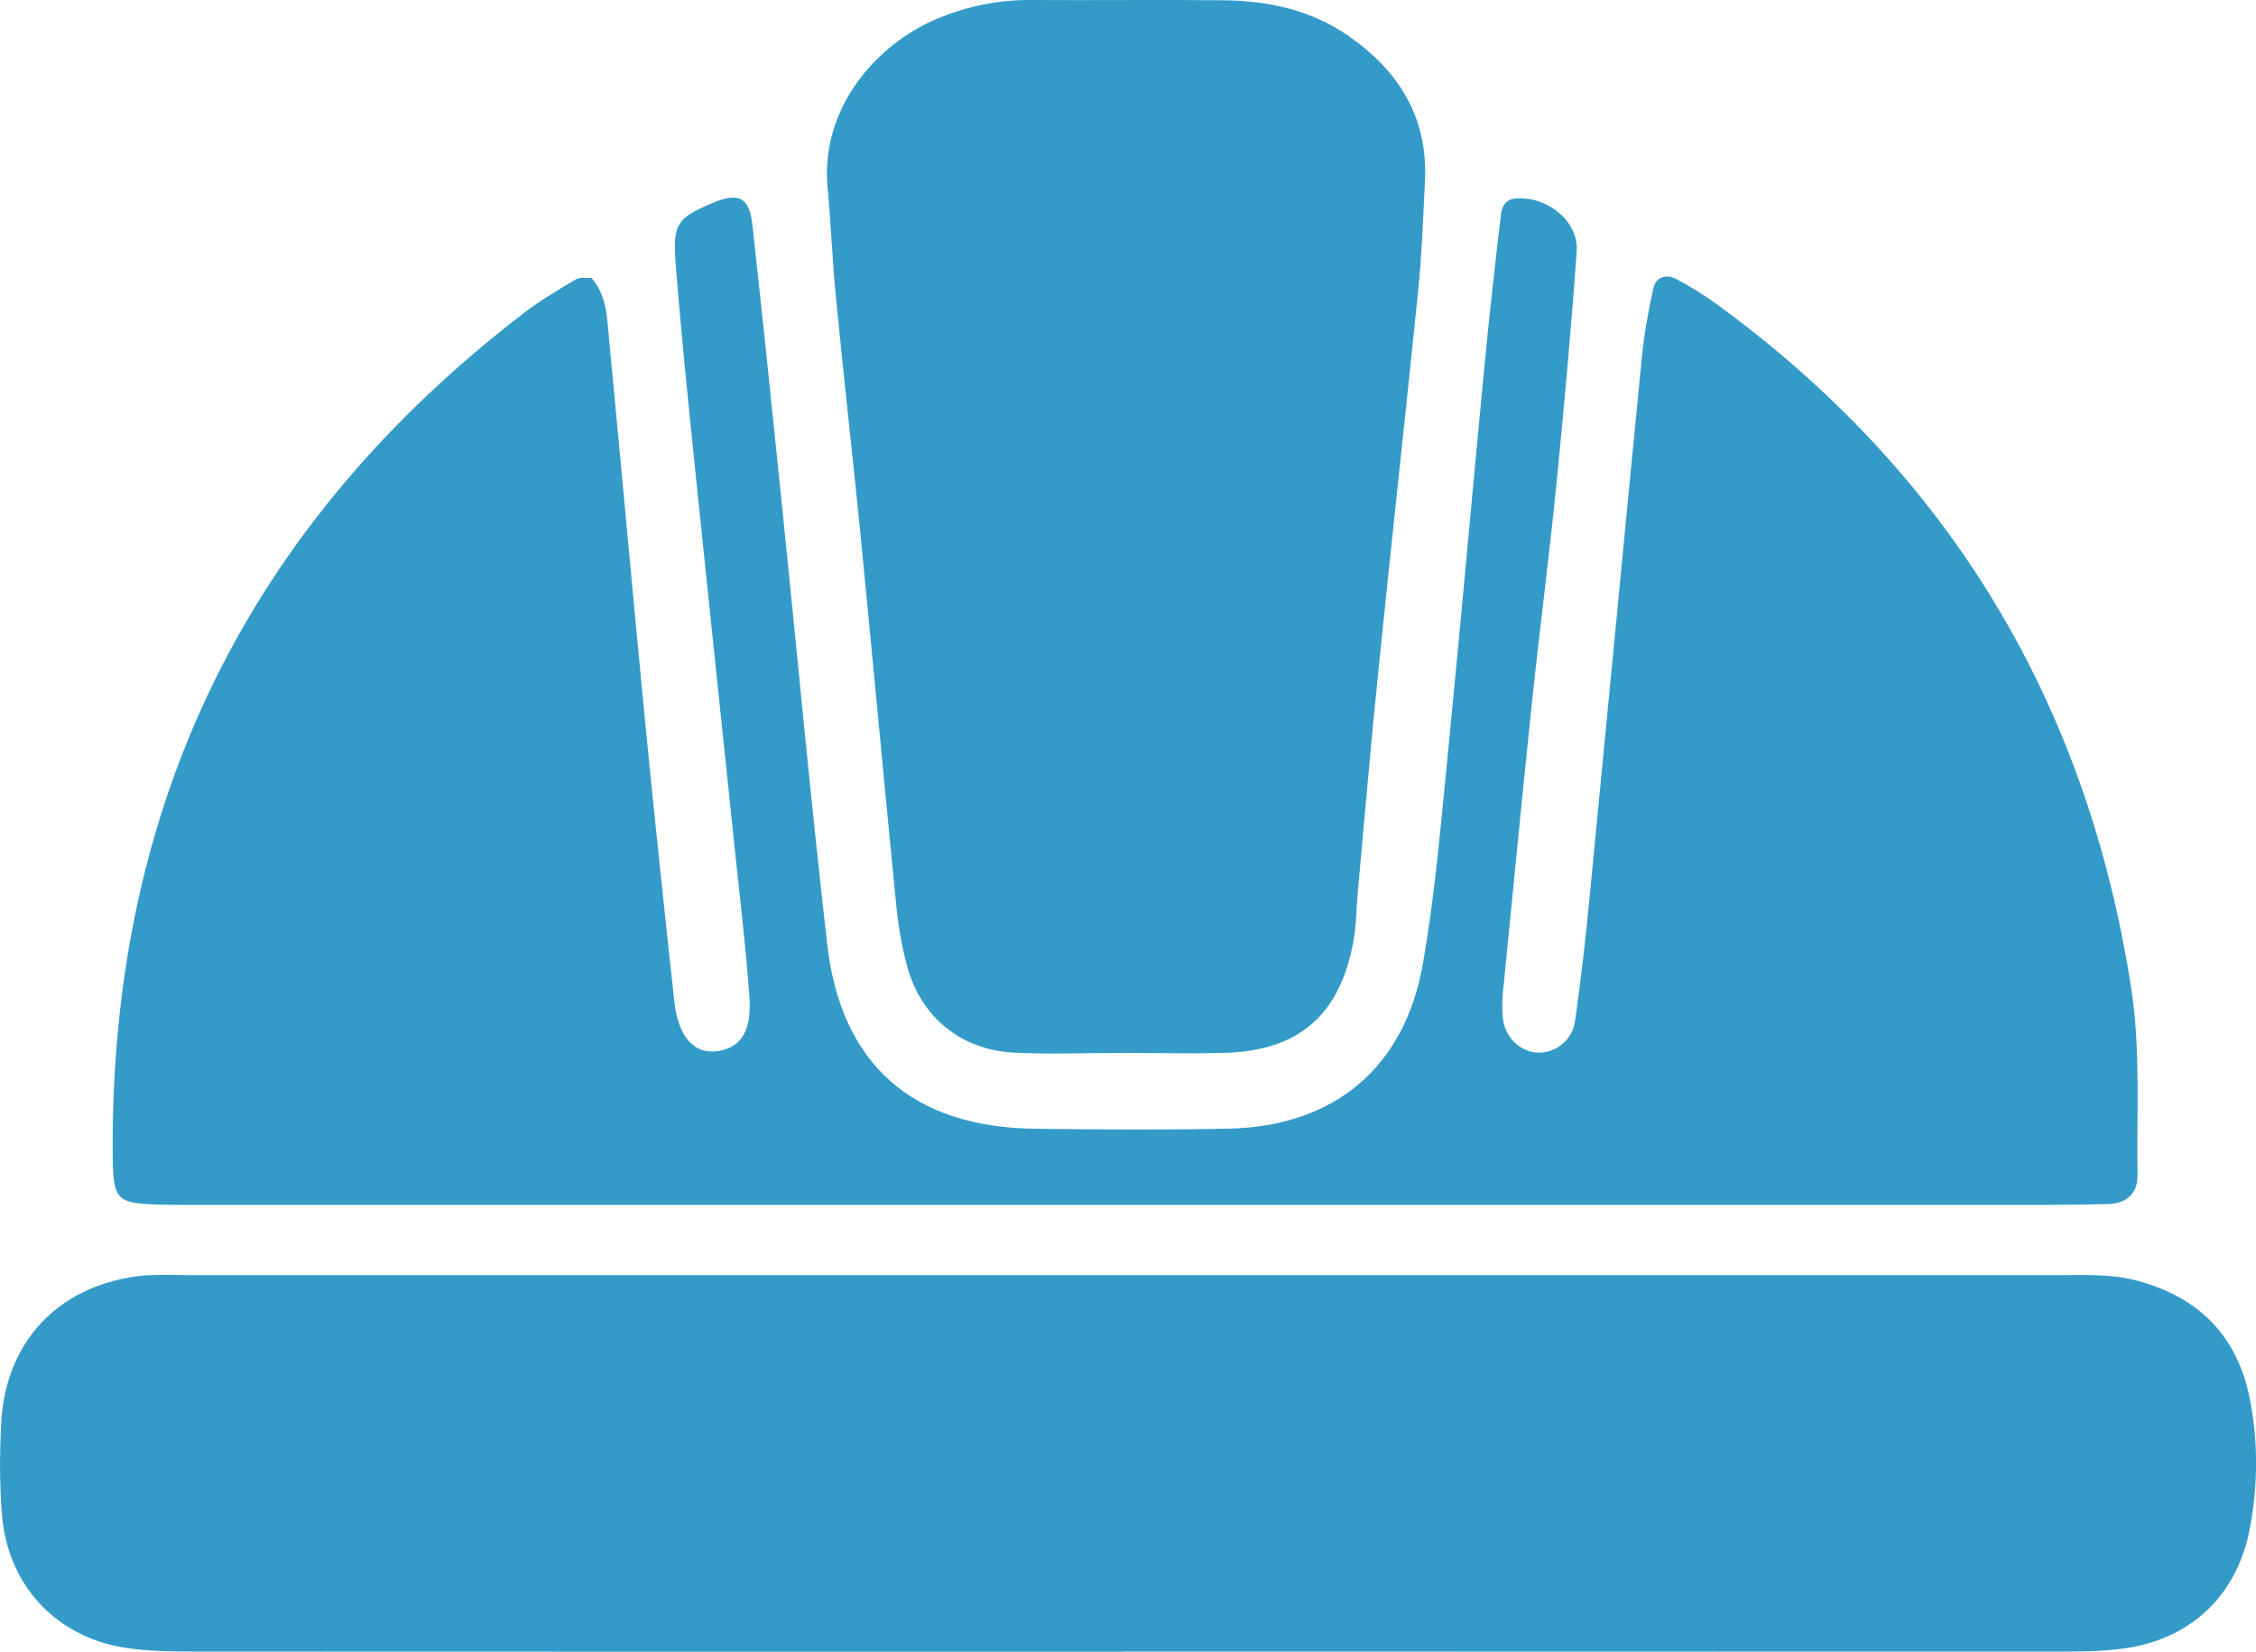
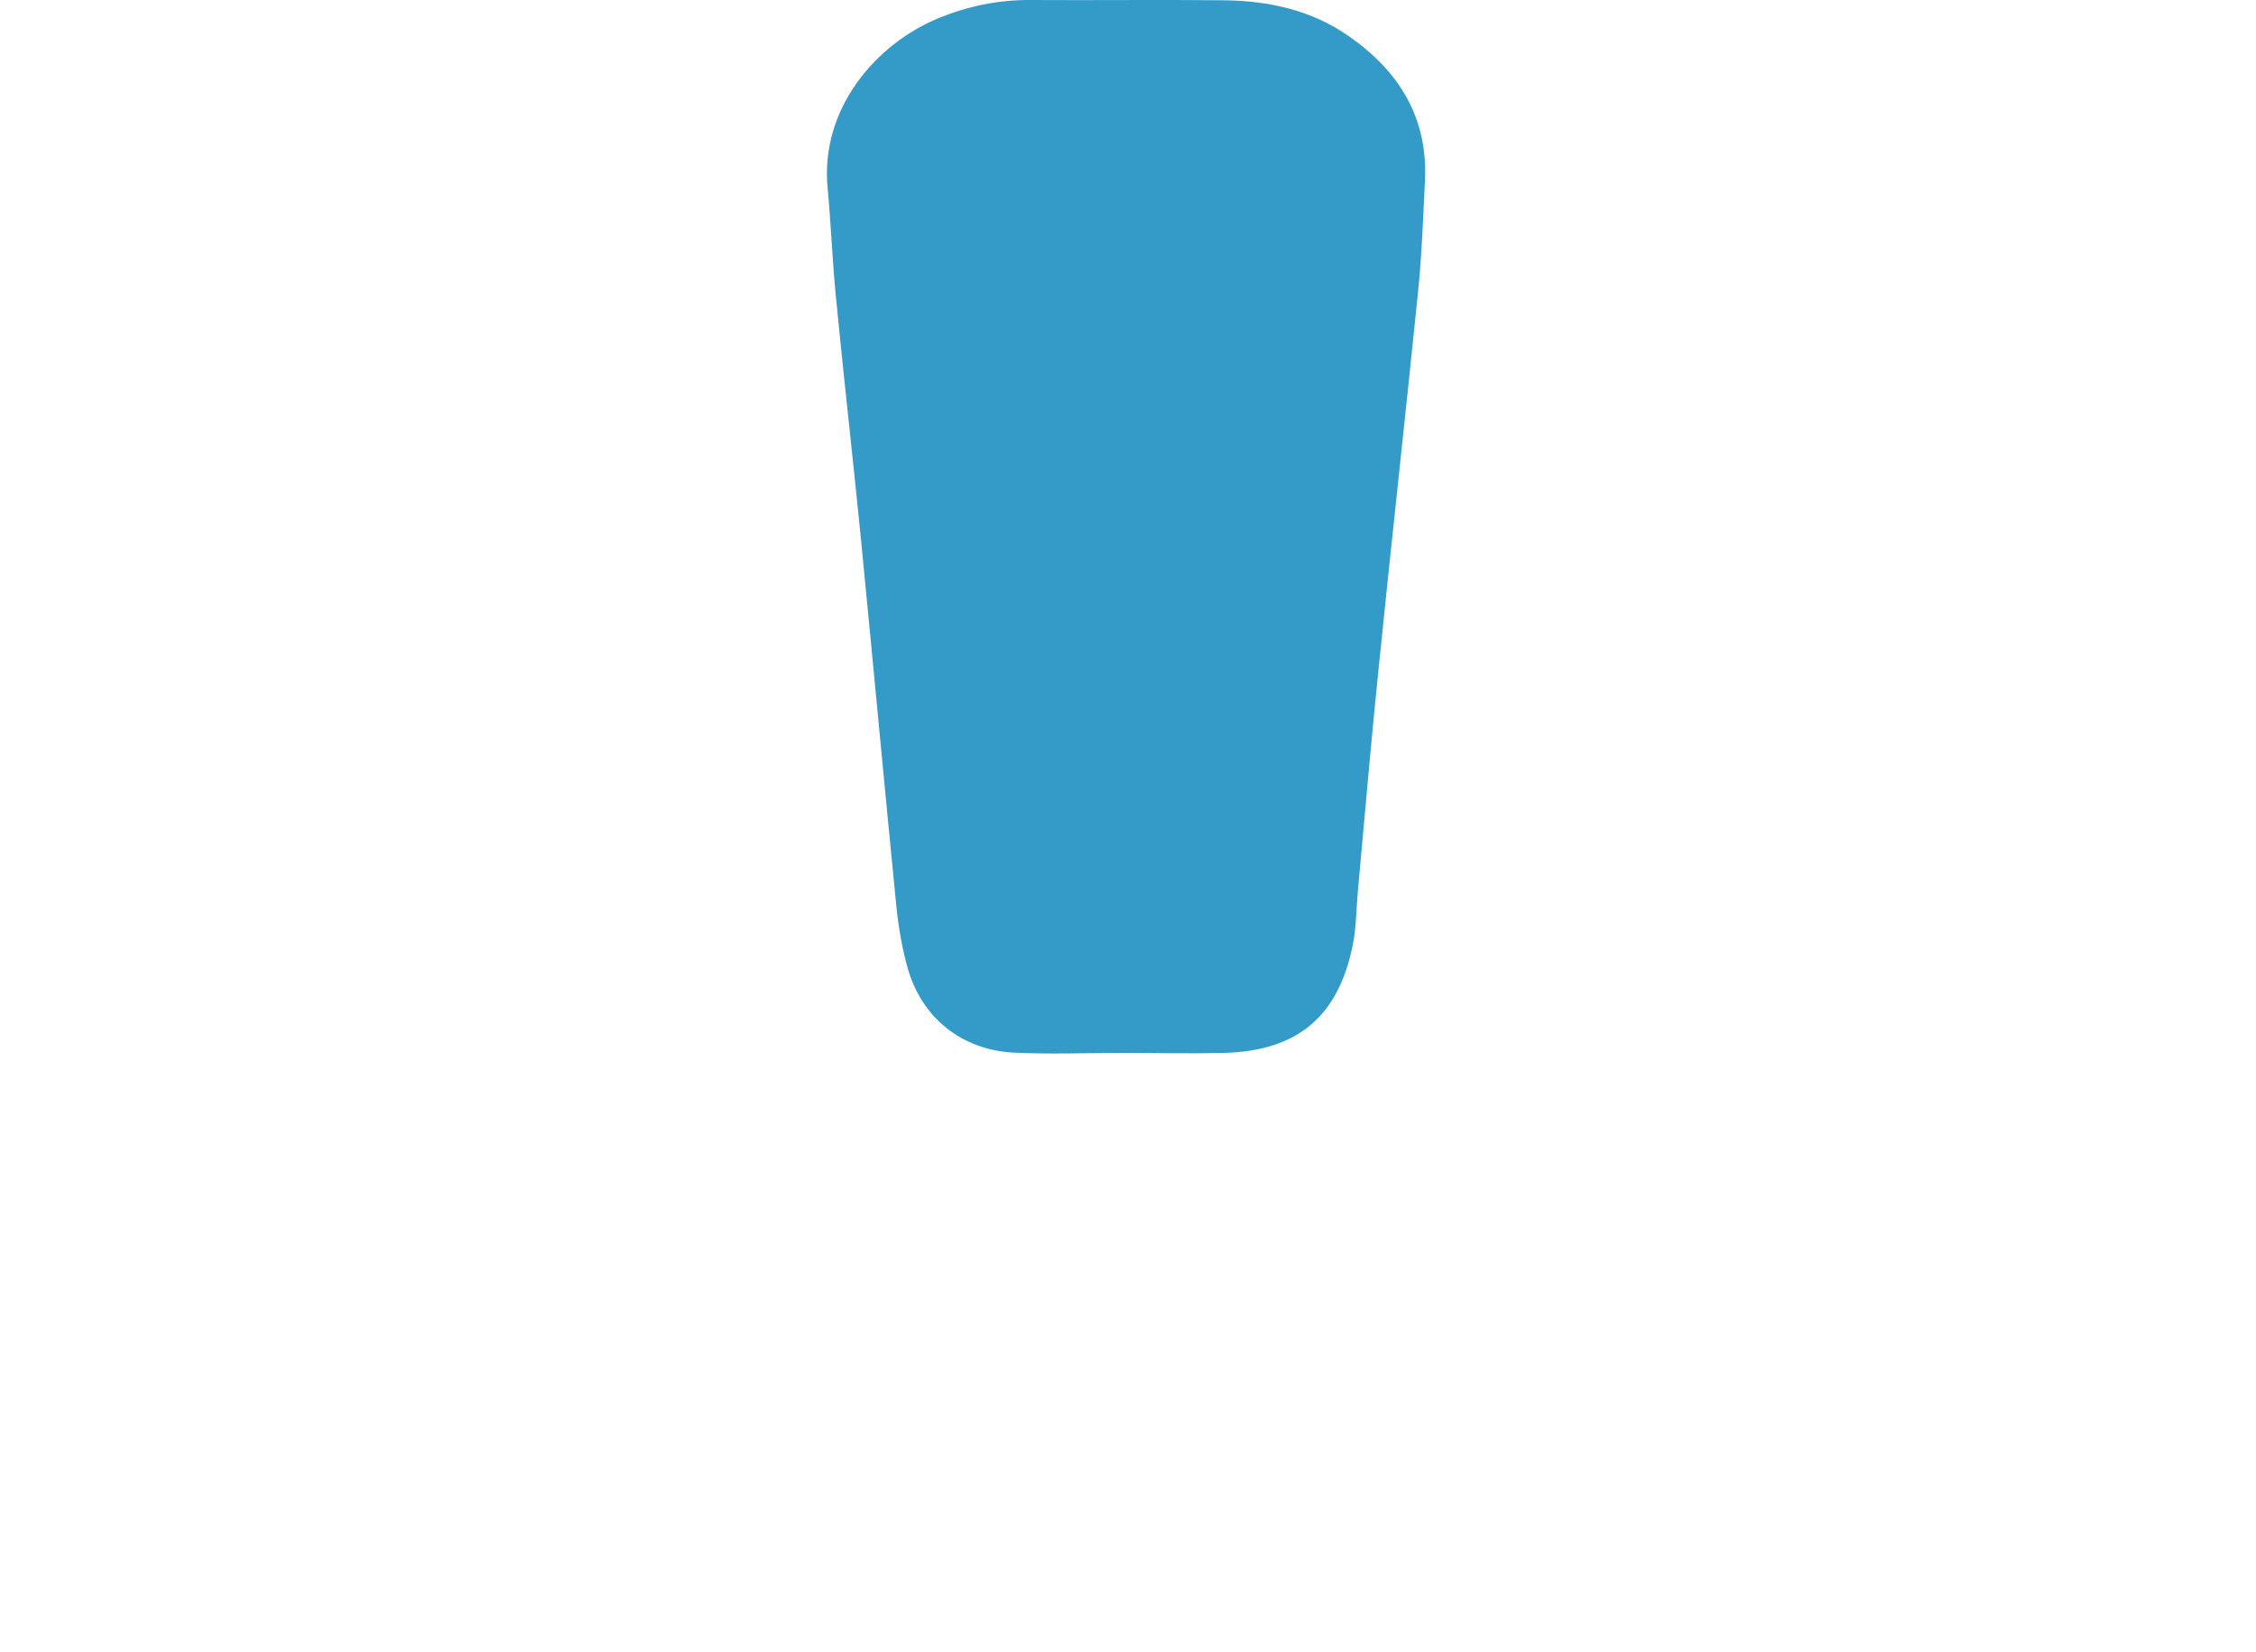
<svg xmlns="http://www.w3.org/2000/svg" id="Layer_2" data-name="Layer 2" viewBox="0 0 164.16 120.22">
  <defs>
    <style>      .cls-1 {        fill: #349bc9;      }    </style>
  </defs>
  <g id="Layer_1-2" data-name="Layer 1">
    <g>
-       <path class="cls-1" d="m43.06,20.25c1.05,1.21,1.11,2.75,1.24,4.23.9,9.37,1.74,18.75,2.65,28.12.66,6.74,1.38,13.49,2.11,20.22.29,2.7,1.47,3.97,3.26,3.66,1.62-.28,2.39-1.48,2.21-3.97-.26-3.57-.68-7.12-1.06-10.68-.97-9.36-1.97-18.73-2.93-28.09-.5-4.87-1-9.75-1.38-14.62-.22-2.83.15-3.26,2.6-4.31,2.01-.86,2.77-.48,3,1.63.74,6.74,1.44,13.48,2.13,20.22,1.1,10.68,2.08,21.37,3.3,32.03,1,8.8,6.22,13.35,15.12,13.46,4.72.06,9.43.09,14.14-.01,7.65-.17,12.79-4.46,14.1-12.06.84-4.81,1.26-9.7,1.74-14.57.95-9.56,1.79-19.13,2.71-28.69.36-3.75.78-7.49,1.22-11.23.06-.52.32-1.07,1.03-1.14,2.31-.21,4.64,1.64,4.48,3.85-.4,5.64-.91,11.26-1.47,16.89-.52,5.24-1.21,10.47-1.76,15.71-.75,7.11-1.43,14.23-2.14,21.36-.05.55-.06,1.13-.02,1.69.1,1.43,1.15,2.54,2.45,2.65,1.3.11,2.6-.82,2.81-2.24.43-2.98.77-5.97,1.06-8.97,1.28-13.12,2.52-26.25,3.81-39.37.16-1.68.47-3.36.83-5.01.19-.91.98-1.08,1.74-.67.99.53,1.96,1.13,2.87,1.79,17.02,12.41,27,29.14,30.18,49.86.68,4.44.38,9.03.45,13.54.02,1.3-.78,2.06-2.12,2.1-1.51.04-3.02.06-4.53.06-44.69,0-89.38,0-134.06,0-.94,0-1.88.01-2.83-.01-3.62-.09-3.78-.21-3.8-3.9-.12-25.28,9.87-45.61,29.92-61,1.19-.91,2.49-1.68,3.79-2.45.28-.17.73-.08,1.11-.11" />
-       <path class="cls-1" d="m81.8,120.21c-22.41,0-44.82,0-67.22-.01-1.88,0-3.78,0-5.62-.3-4.95-.83-8.39-4.58-8.81-9.6-.19-2.24-.18-4.52-.06-6.77.32-5.81,4.04-9.83,9.78-10.63,1.29-.18,2.63-.1,3.95-.1,45.38,0,90.76,0,136.13,0,1.88,0,3.75-.09,5.61.42,4.42,1.2,7.19,3.97,8.12,8.44.65,3.16.63,6.38.04,9.54-.9,4.84-4.21,8.05-9.07,8.76-1.85.27-3.75.24-5.63.24-22.41.01-44.82,0-67.22,0" />
-       <path class="cls-1" d="m81.7,76.63c-2.64,0-5.28.11-7.91-.02-3.85-.19-6.77-2.58-7.77-6.25-.4-1.45-.65-2.95-.8-4.44-.89-8.99-1.72-17.99-2.6-26.97-.58-5.81-1.24-11.6-1.8-17.4-.26-2.62-.35-5.26-.6-7.89-.54-5.73,3.49-10.47,8.12-12.36C70.43.45,72.64-.01,74.94,0c4.71.03,9.42-.03,14.13.02,3.26.04,6.36.71,9.09,2.62,3.64,2.54,5.74,5.91,5.53,10.48-.13,2.63-.22,5.28-.48,7.89-.93,9.17-1.95,18.34-2.88,27.5-.56,5.43-1.02,10.87-1.52,16.3-.12,1.32-.11,2.65-.37,3.93-1.04,5.25-4.03,7.75-9.39,7.89-2.44.06-4.9,0-7.35,0h0Z" />
+       <path class="cls-1" d="m81.7,76.63c-2.64,0-5.28.11-7.91-.02-3.85-.19-6.77-2.58-7.77-6.25-.4-1.45-.65-2.95-.8-4.44-.89-8.99-1.72-17.99-2.6-26.97-.58-5.81-1.24-11.6-1.8-17.4-.26-2.62-.35-5.26-.6-7.89-.54-5.73,3.49-10.47,8.12-12.36C70.43.45,72.64-.01,74.94,0c4.71.03,9.42-.03,14.13.02,3.26.04,6.36.71,9.09,2.62,3.64,2.54,5.74,5.91,5.53,10.48-.13,2.63-.22,5.28-.48,7.89-.93,9.17-1.95,18.34-2.88,27.5-.56,5.43-1.02,10.87-1.52,16.3-.12,1.32-.11,2.65-.37,3.93-1.04,5.25-4.03,7.75-9.39,7.89-2.44.06-4.9,0-7.35,0Z" />
    </g>
  </g>
</svg>